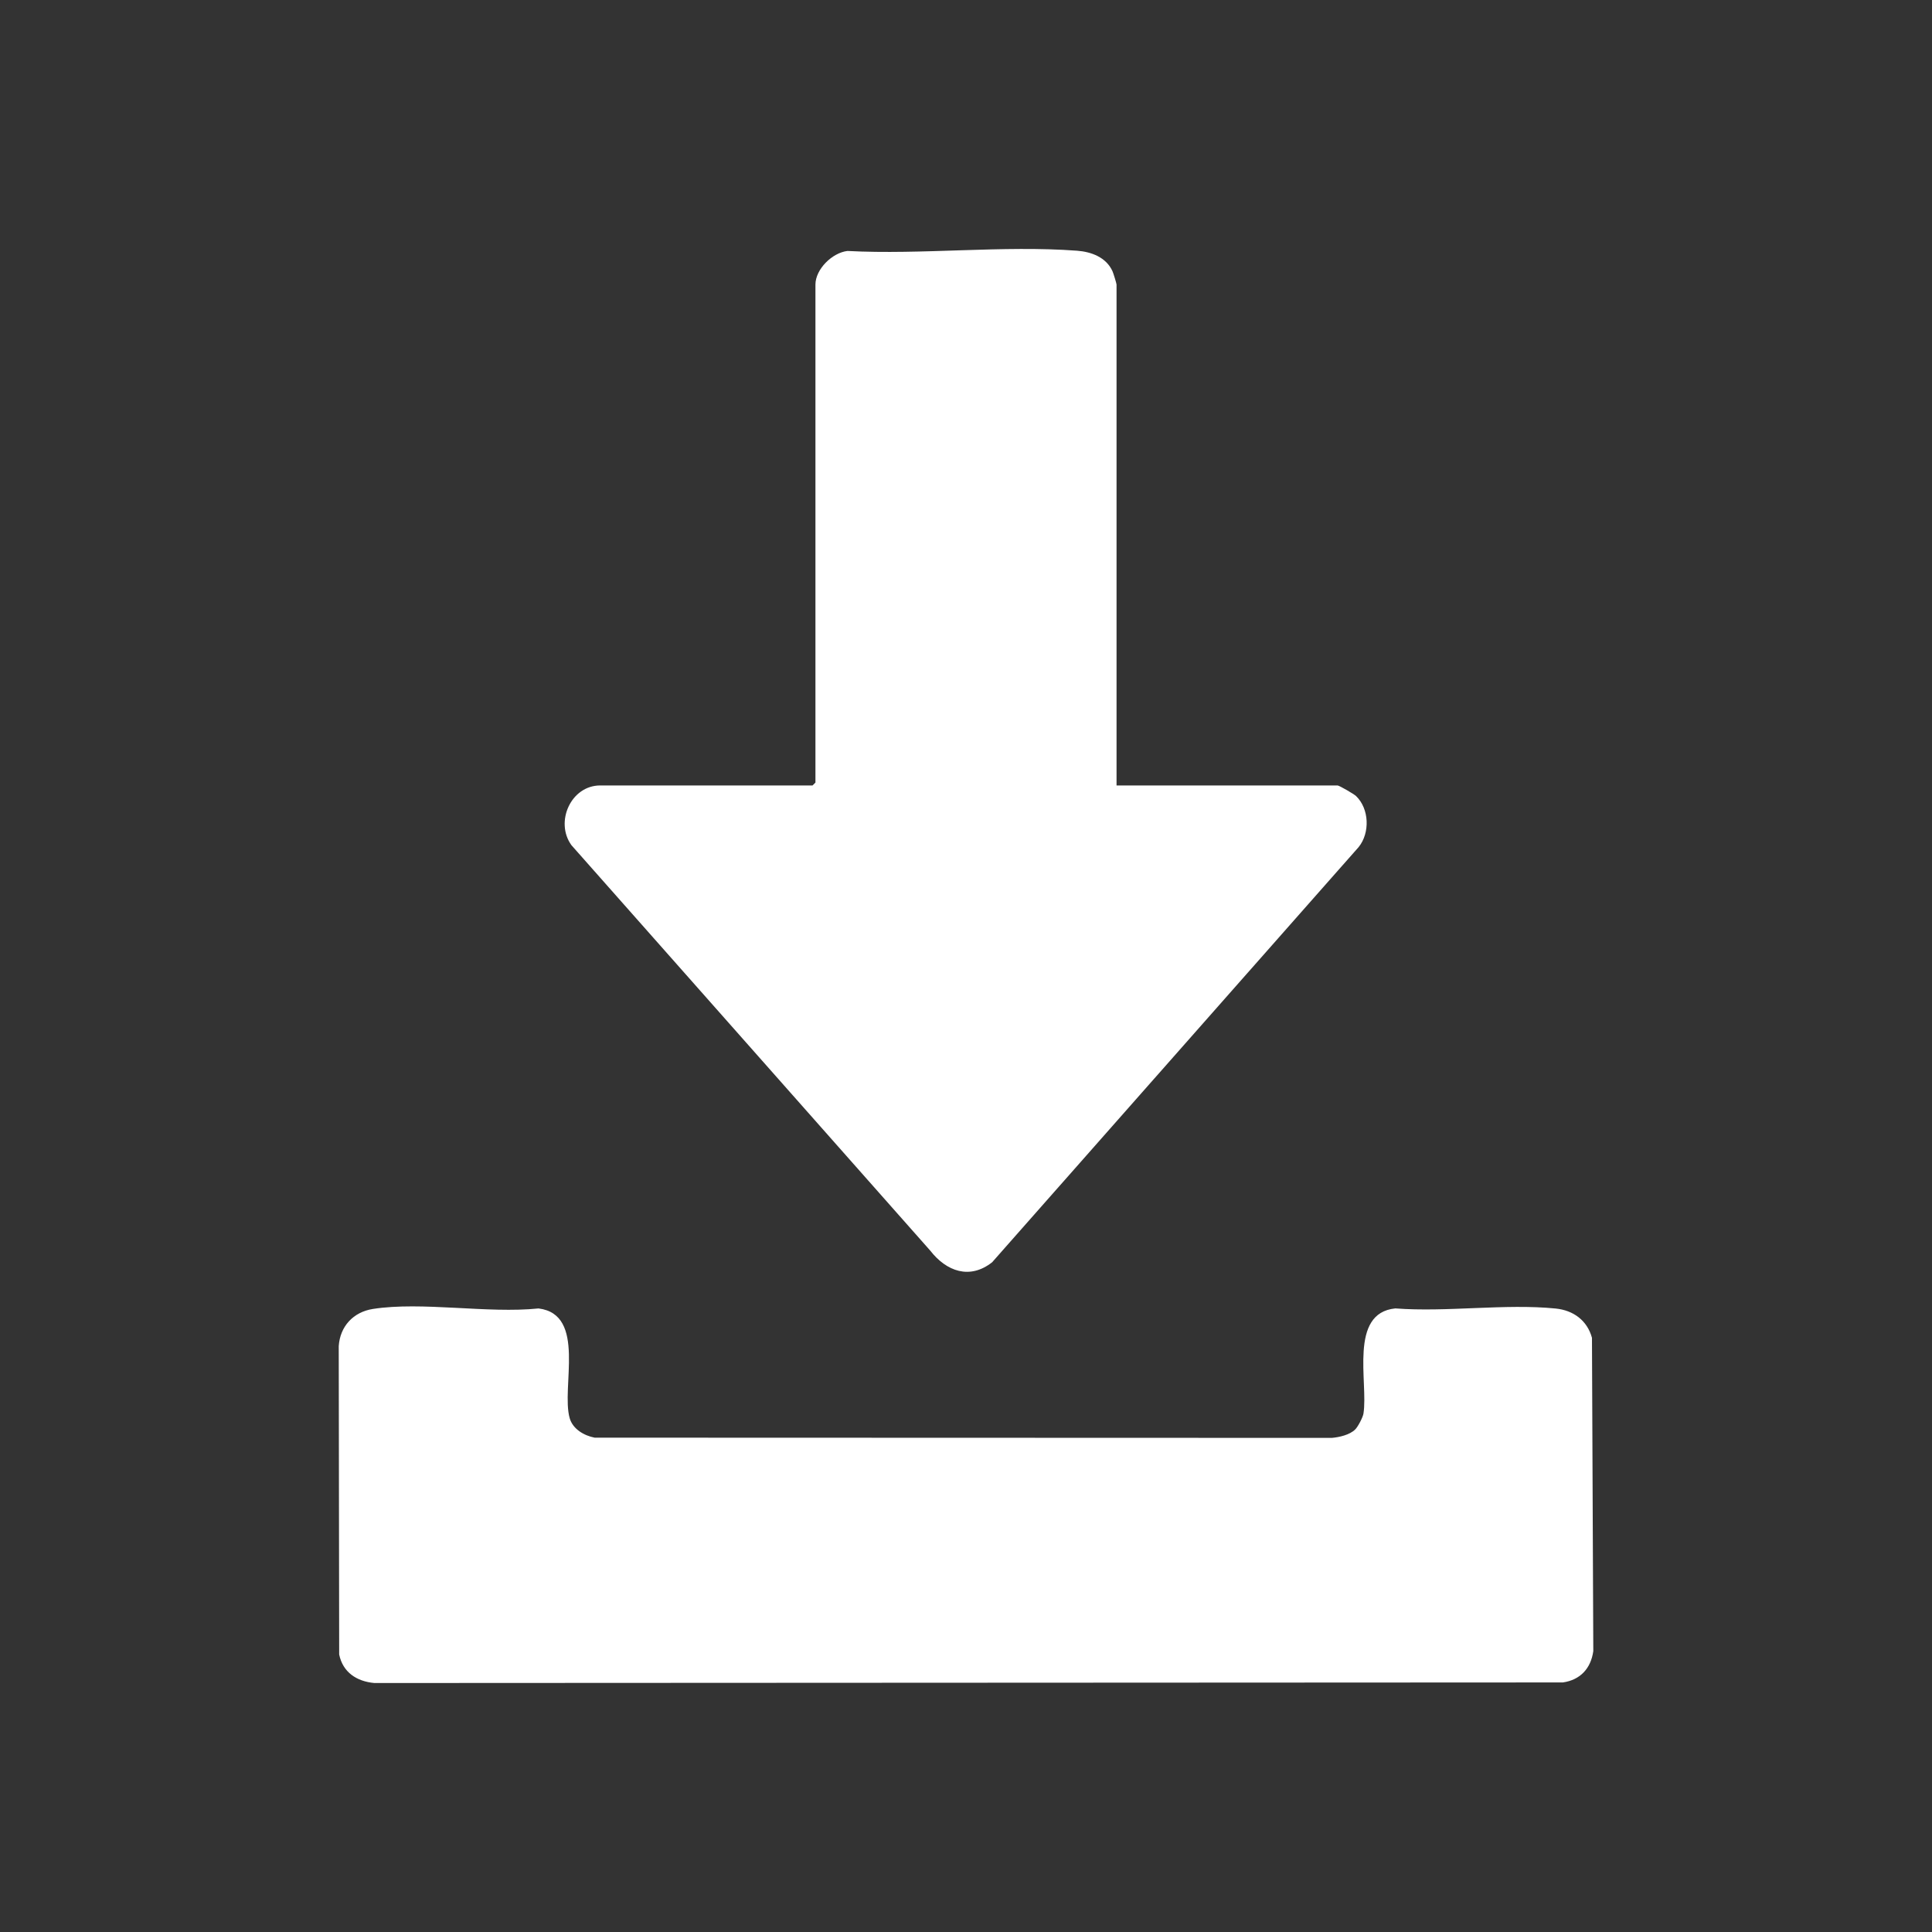
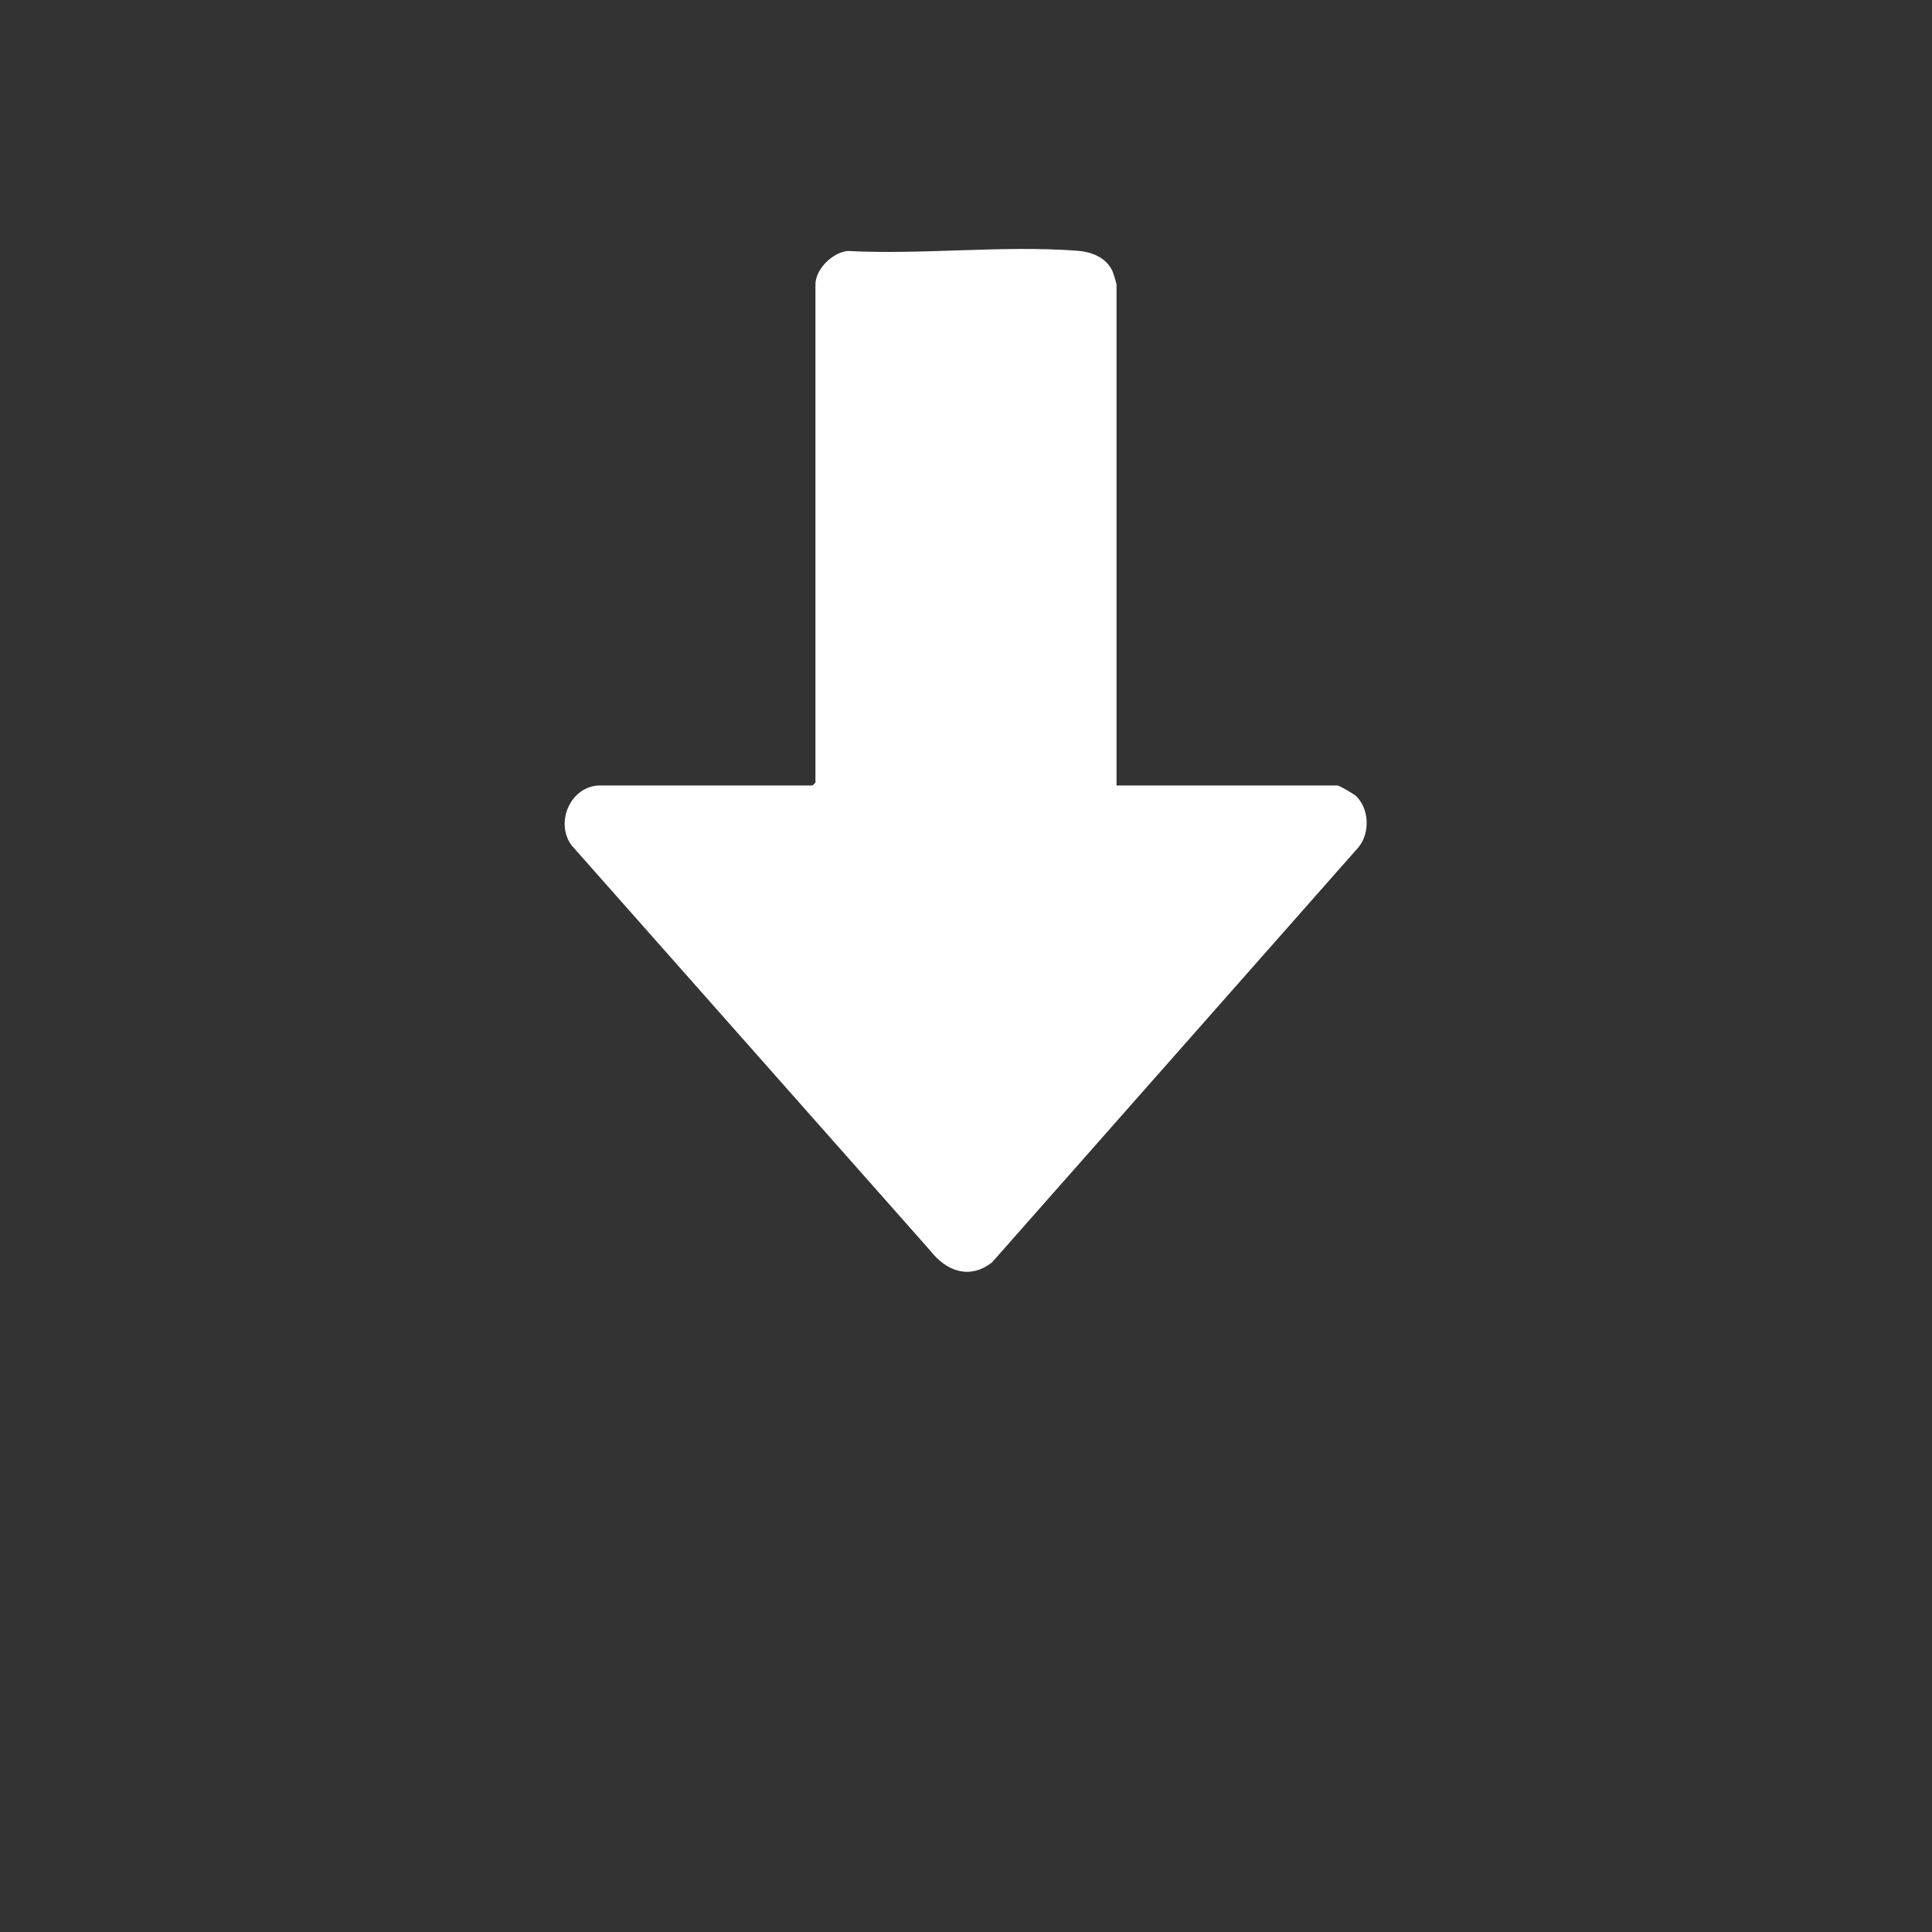
<svg xmlns="http://www.w3.org/2000/svg" id="Ebene_1" data-name="Ebene 1" viewBox="0 0 1000 1000">
  <rect x="0" y="0" width="1000" height="1000" fill="#333333" stroke="none" />
  <defs>
    <style> .cls-1 { fill: #fff; } </style>
  </defs>
  <path class="cls-1" d="M577.92,406.55h114.39c.87,0,8.52,4.47,9.54,5.44,6.93,6.64,7.31,19.14,1.38,26.46l-189.71,214.9c-11.57,9.11-23.65,4.74-32.02-6.02l-185.74-209.88c-8.65-11.98-.28-30.9,14.92-30.9h109.89l1.5-1.5V147.3c0-7.97,8.71-16.5,16.57-17.4,38.66,2.03,80.56-3,118.84-.13,7.42.56,15.07,3.39,18.35,10.63.44.97,2.09,6.31,2.09,6.9v259.25Z" />
-   <path class="cls-1" d="M701.46,739.88c1.39-1.38,3.96-6.23,4.27-8.22,2.54-16.08-7.78-52.05,16.5-54.43,26.59,2.04,56.81-2.56,82.96.06,9.24.93,16.36,6.2,18.81,15.16l.69,162.16c-1.26,8.96-6.7,14.92-15.75,16.22l-615.18.3c-9.1-.83-16.3-5.5-18.2-14.77l-.23-159.6c.67-10.25,7.55-17.67,17.71-19.25,25.42-3.95,59.37,2.47,85.7-.26,24.99,3.05,11.58,40.94,16.13,56.8,1.62,5.65,7.42,9.01,12.9,10.08l381.57.12c3.9-.34,9.3-1.56,12.11-4.37Z" />
</svg>